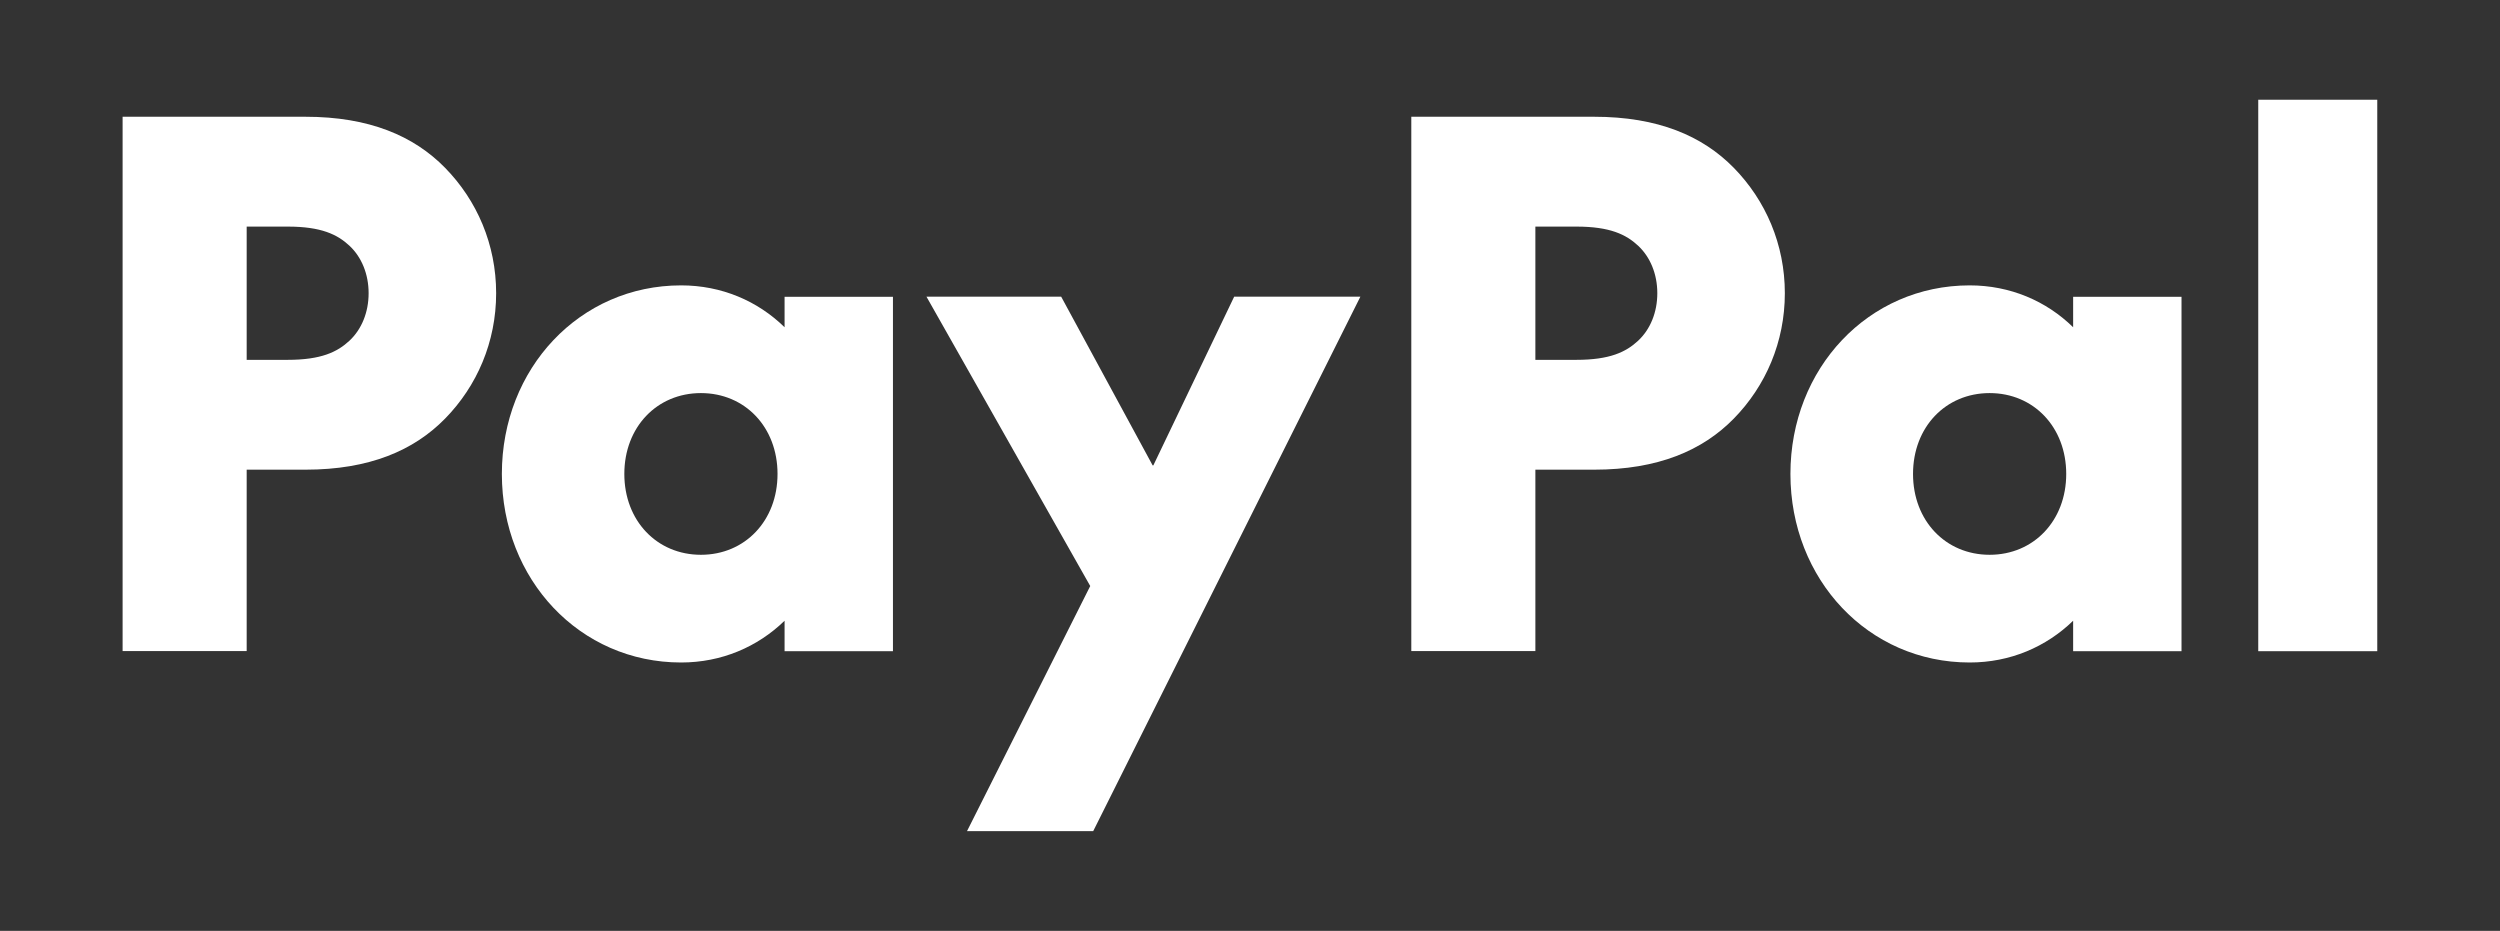
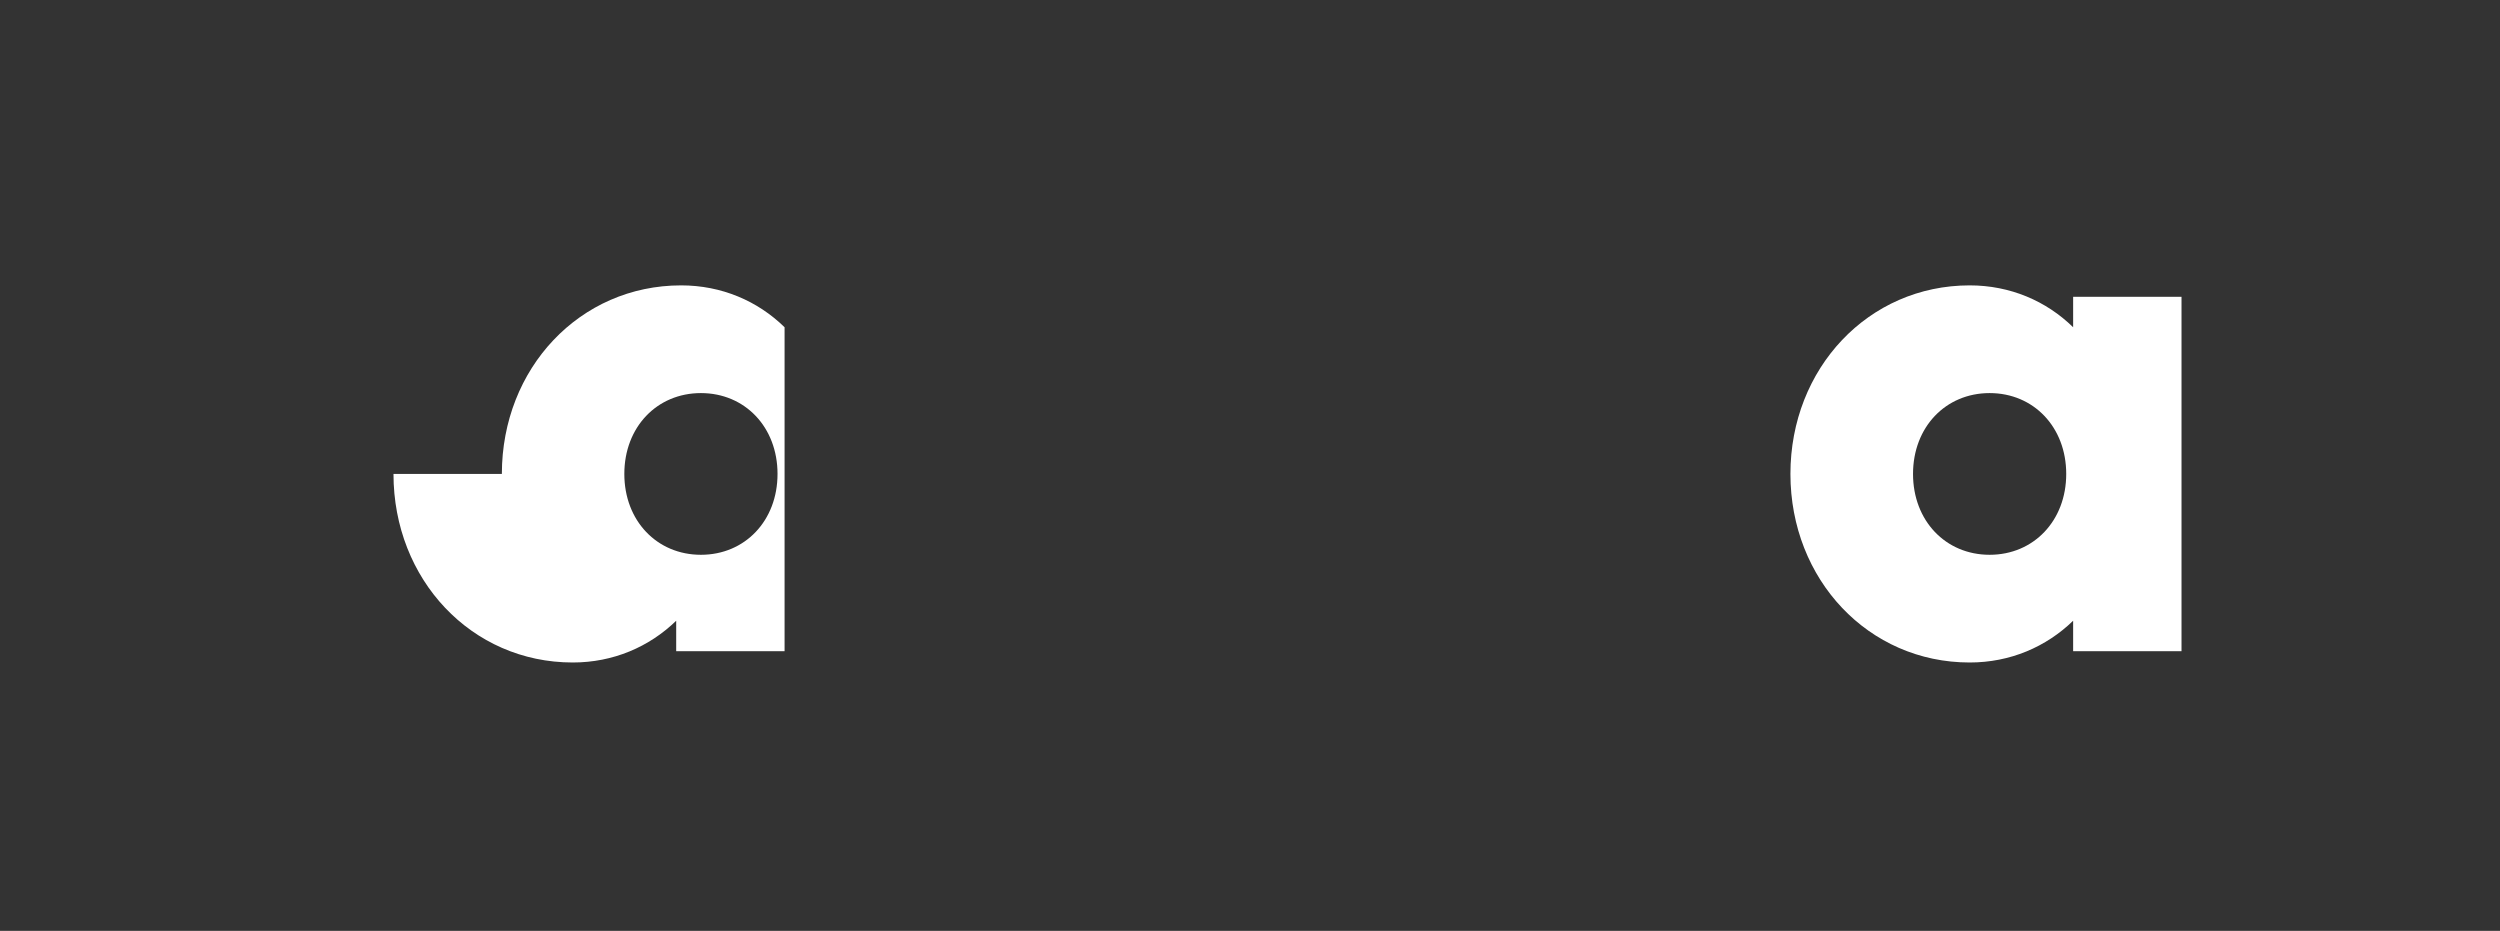
<svg xmlns="http://www.w3.org/2000/svg" id="Layer_1" version="1.1" viewBox="0 0 188 70">
  <rect x="0" y="0" width="188" height="70" fill="#333333" stroke="none" />
  <defs>
    <style>
      .st0 {
        fill: #fff;
      }
    </style>
  </defs>
-   <path class="st0" d="M9.22,8.78h13.75c4.8,0,8.15,1.44,10.5,3.84,2.4,2.45,3.84,5.76,3.84,9.43s-1.44,6.98-3.84,9.43c-2.35,2.4-5.7,3.84-10.5,3.84h-4.42v13.64h-9.33V8.78ZM21.64,27.06c2.51,0,3.73-.59,4.64-1.44.91-.85,1.44-2.13,1.44-3.57s-.53-2.72-1.44-3.57c-.91-.85-2.13-1.44-4.64-1.44h-3.09v10.02h3.09Z" />
-   <path class="st0" d="M37.74,35.64c0-7.94,5.86-14.18,13.48-14.18,3.04,0,5.76,1.17,7.78,3.15v-2.29h8.15v26.65h-8.15v-2.29c-2.03,1.97-4.74,3.14-7.78,3.14-7.62,0-13.48-6.24-13.48-14.18ZM58.47,35.64c0-3.52-2.45-6.08-5.76-6.08s-5.76,2.56-5.76,6.08,2.45,6.08,5.76,6.08,5.76-2.56,5.76-6.08Z" />
-   <path class="st0" d="M81.98,44.06l-12.31-21.75h10.13l6.88,12.69h.05l6.08-12.69h9.49l-20.09,40.19h-9.49l9.27-18.44Z" />
-   <path class="st0" d="M106.13,8.78h13.75c4.8,0,8.15,1.44,10.5,3.84,2.4,2.45,3.84,5.76,3.84,9.43s-1.44,6.98-3.84,9.43c-2.35,2.4-5.7,3.84-10.5,3.84h-4.42v13.64h-9.33V8.78ZM118.55,27.06c2.51,0,3.73-.59,4.64-1.44.91-.85,1.44-2.13,1.44-3.57s-.53-2.72-1.44-3.57c-.91-.85-2.13-1.44-4.64-1.44h-3.09v10.02h3.09Z" />
+   <path class="st0" d="M37.74,35.64c0-7.94,5.86-14.18,13.48-14.18,3.04,0,5.76,1.17,7.78,3.15v-2.29v26.65h-8.15v-2.29c-2.03,1.97-4.74,3.14-7.78,3.14-7.62,0-13.48-6.24-13.48-14.18ZM58.47,35.64c0-3.52-2.45-6.08-5.76-6.08s-5.76,2.56-5.76,6.08,2.45,6.08,5.76,6.08,5.76-2.56,5.76-6.08Z" />
  <path class="st0" d="M134.64,35.64c0-7.94,5.86-14.18,13.48-14.18,3.04,0,5.76,1.17,7.78,3.15v-2.29h8.15v26.65h-8.15v-2.29c-2.03,1.97-4.74,3.14-7.78,3.14-7.62,0-13.48-6.24-13.48-14.18ZM155.38,35.64c0-3.52-2.45-6.08-5.76-6.08s-5.76,2.56-5.76,6.08,2.45,6.08,5.76,6.08,5.76-2.56,5.76-6.08Z" />
-   <path class="st0" d="M169.82,7.5h8.95v41.47h-8.95V7.5Z" />
</svg>